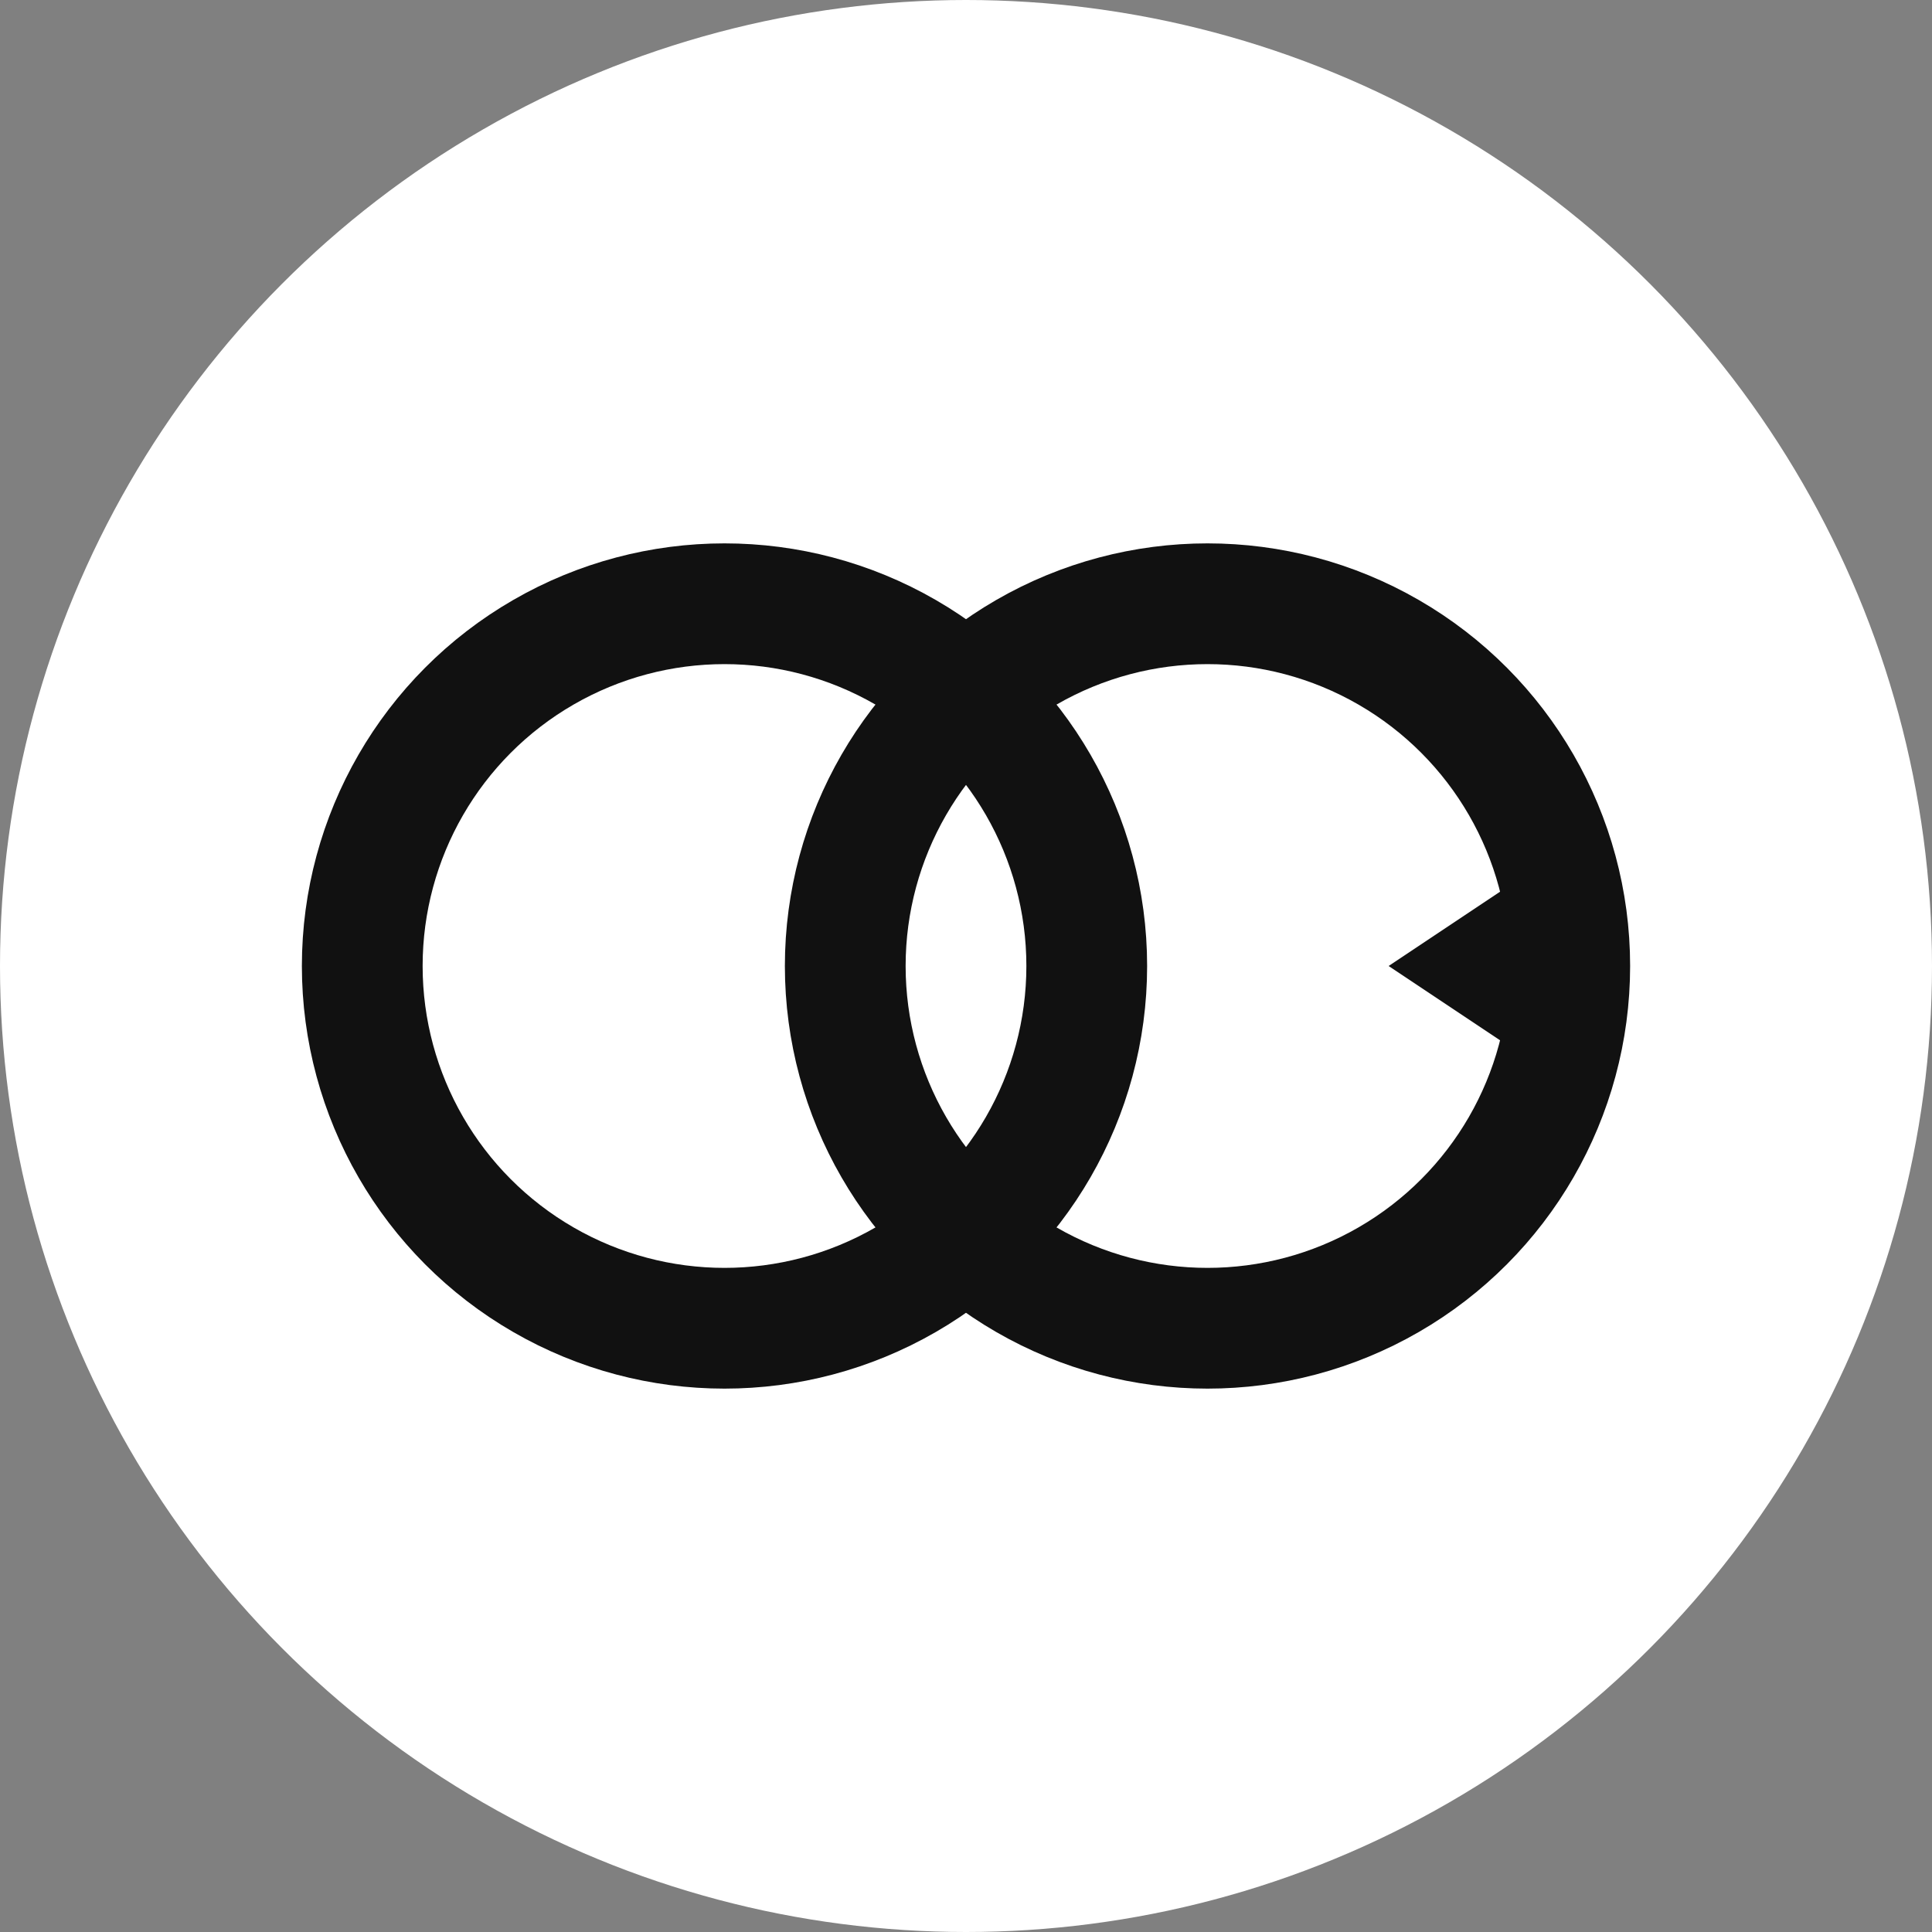
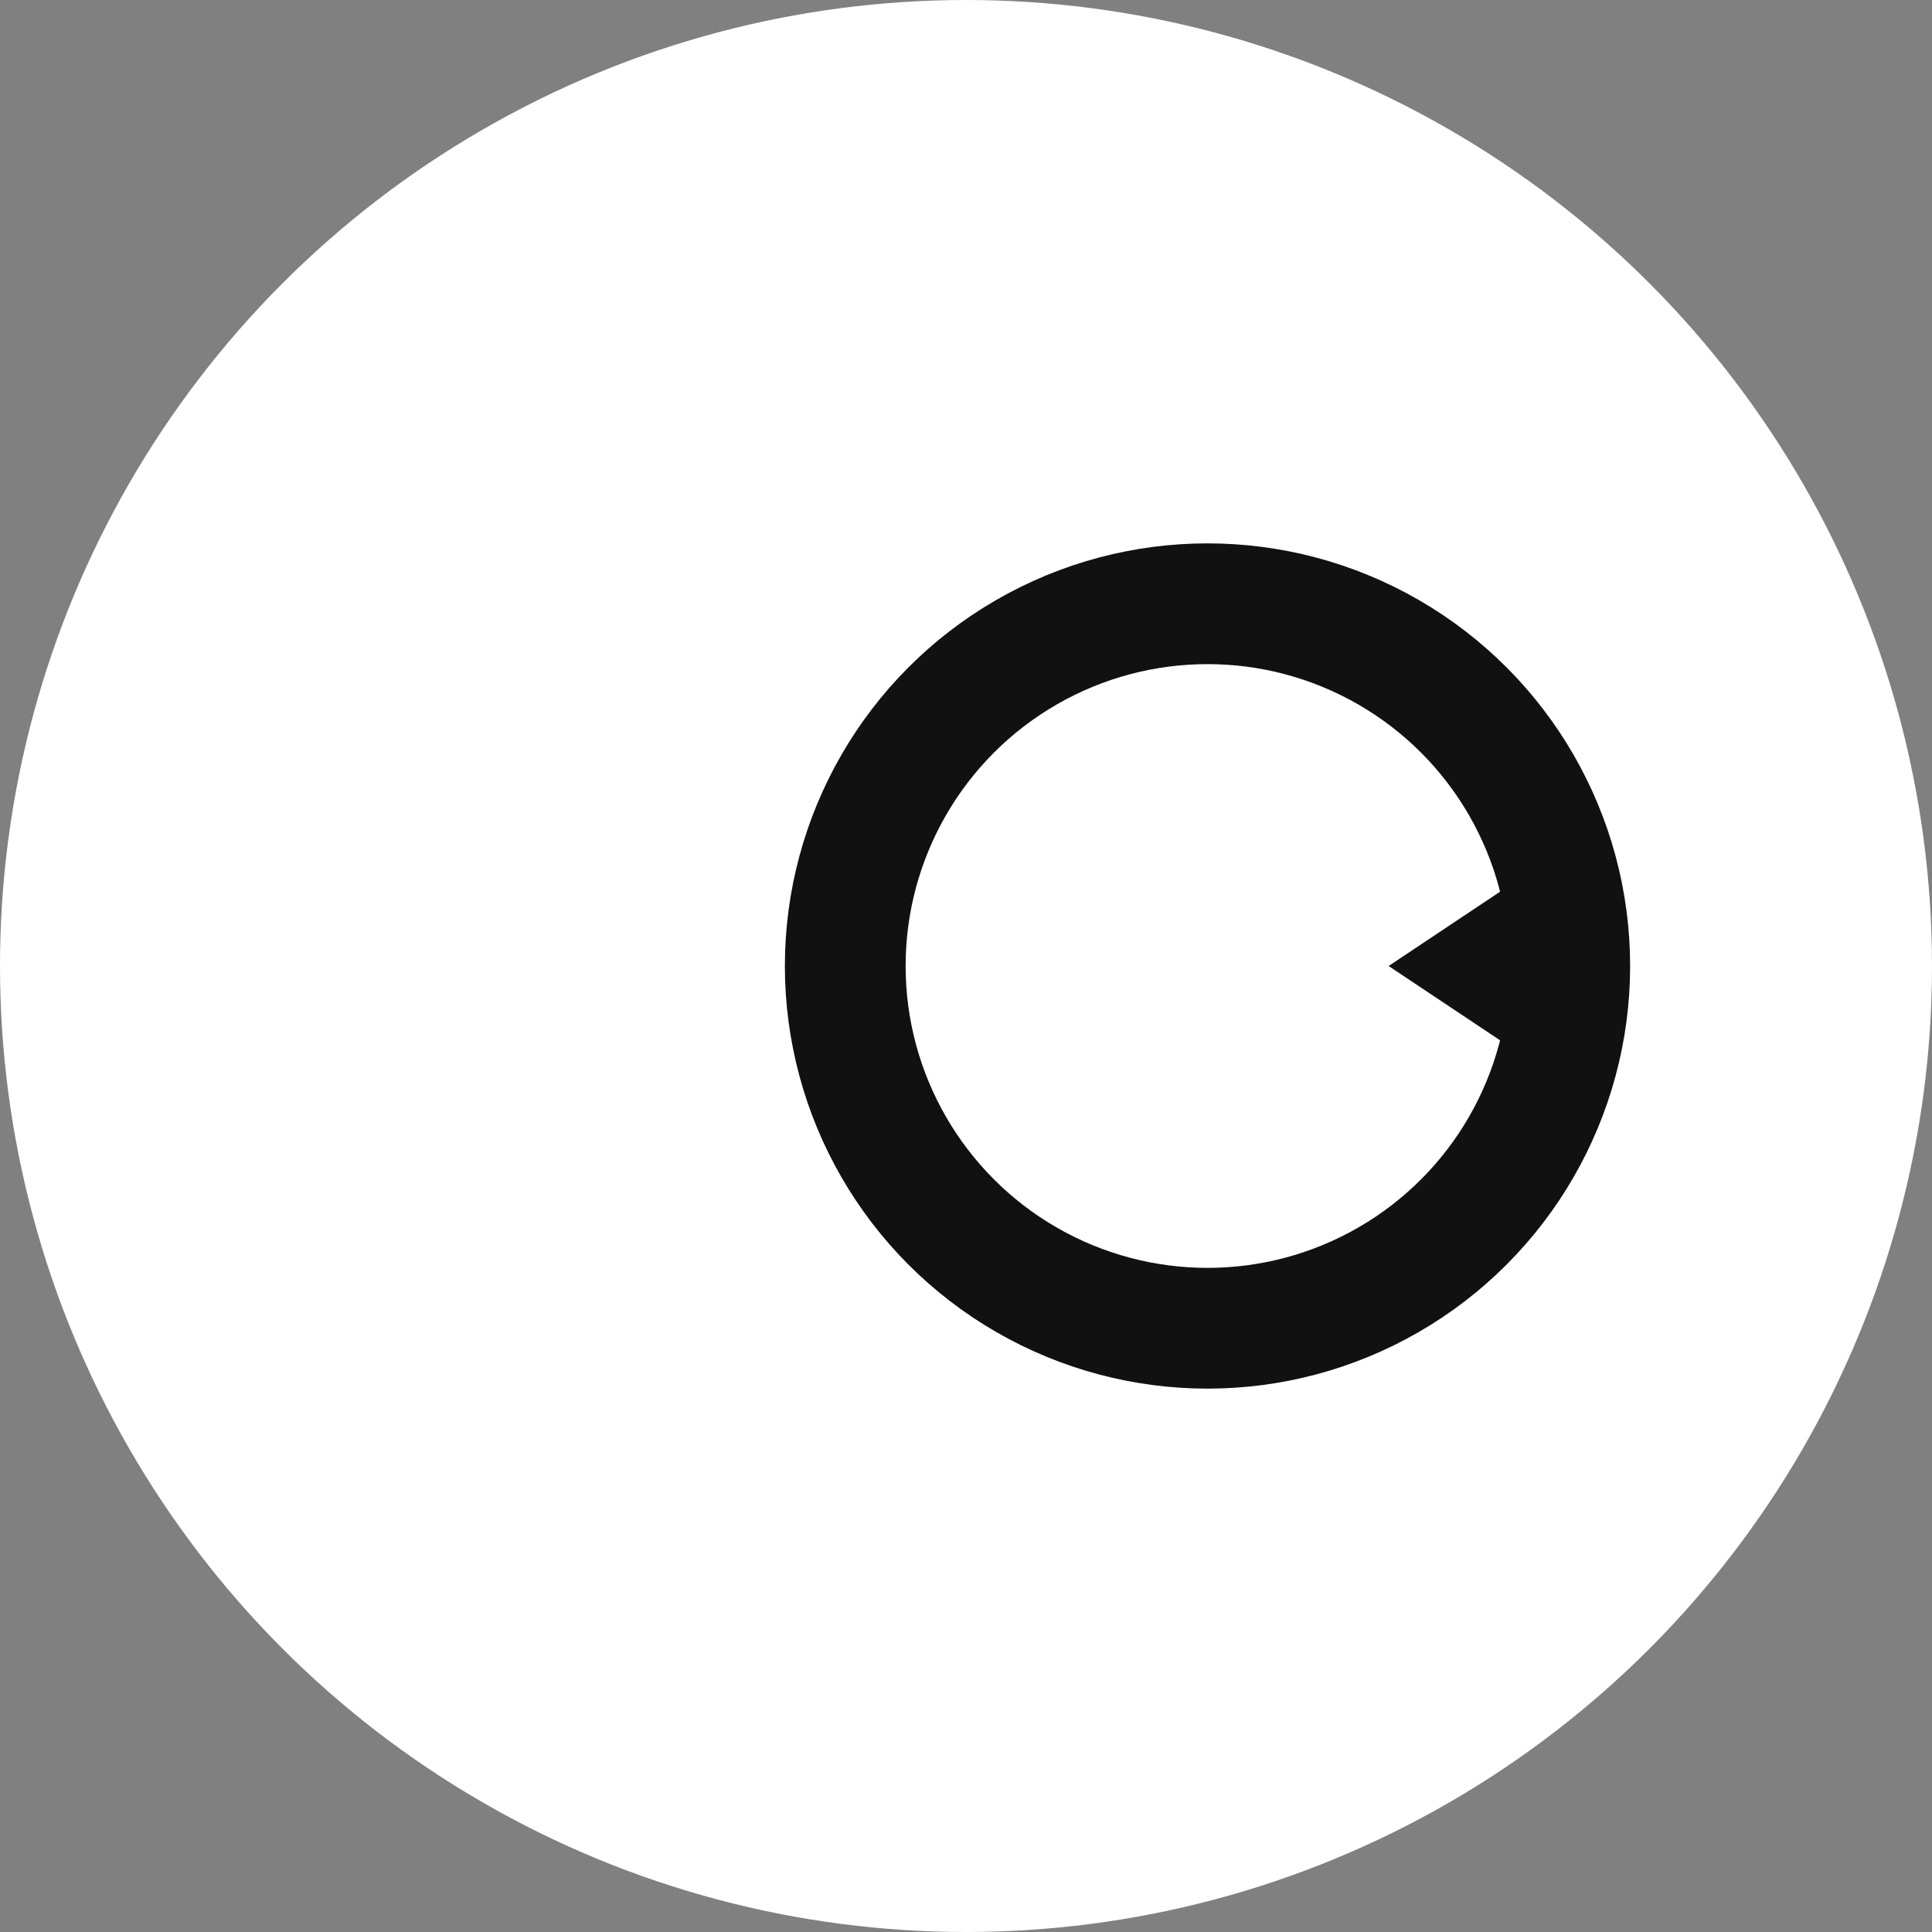
<svg xmlns="http://www.w3.org/2000/svg" viewBox="0 0 64 64" fill="none">
  <rect x="0" y="0" width="64" height="64" fill="#808080" stroke="none" />
  <circle cx="32" cy="32" r="32" fill="#fff" />
-   <circle cx="24" cy="32" r="12" stroke="#111" stroke-width="4" />
  <circle cx="40" cy="32" r="12" stroke="#111" stroke-width="4" />
-   <path d="M46 32l6-4v8l-6-4z" fill="#111" />
+   <path d="M46 32l6-4v8z" fill="#111" />
</svg>